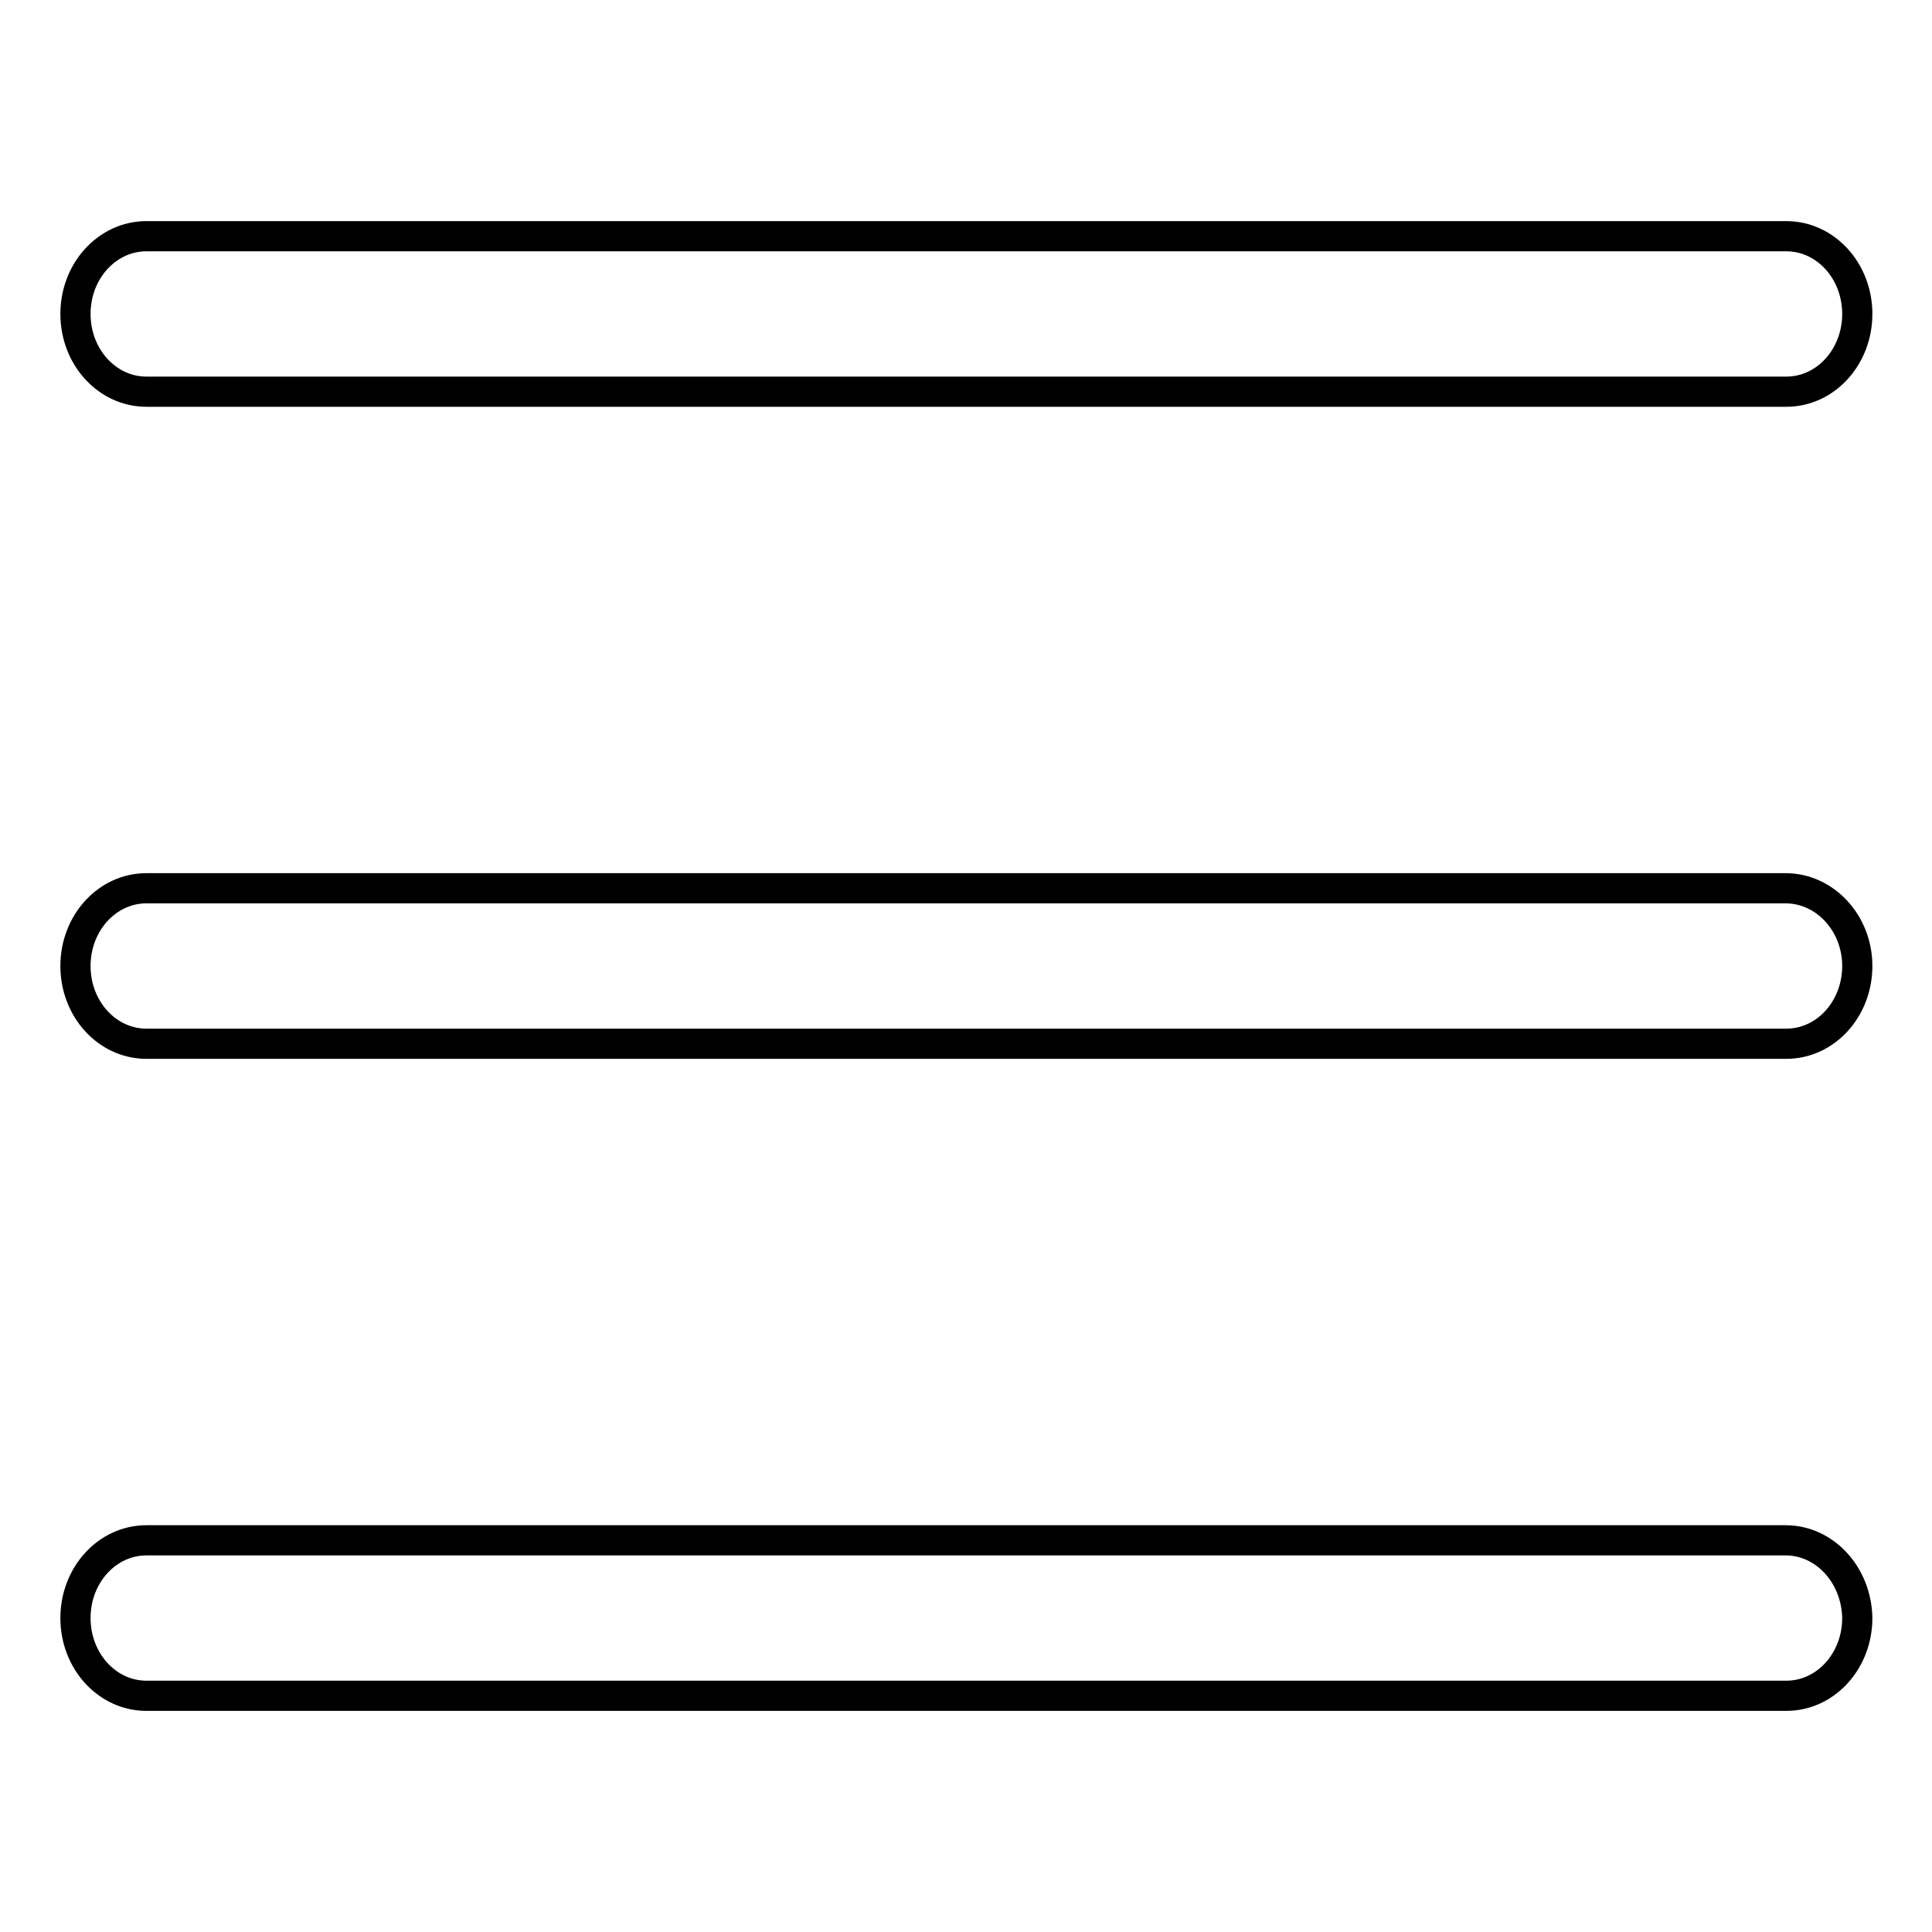
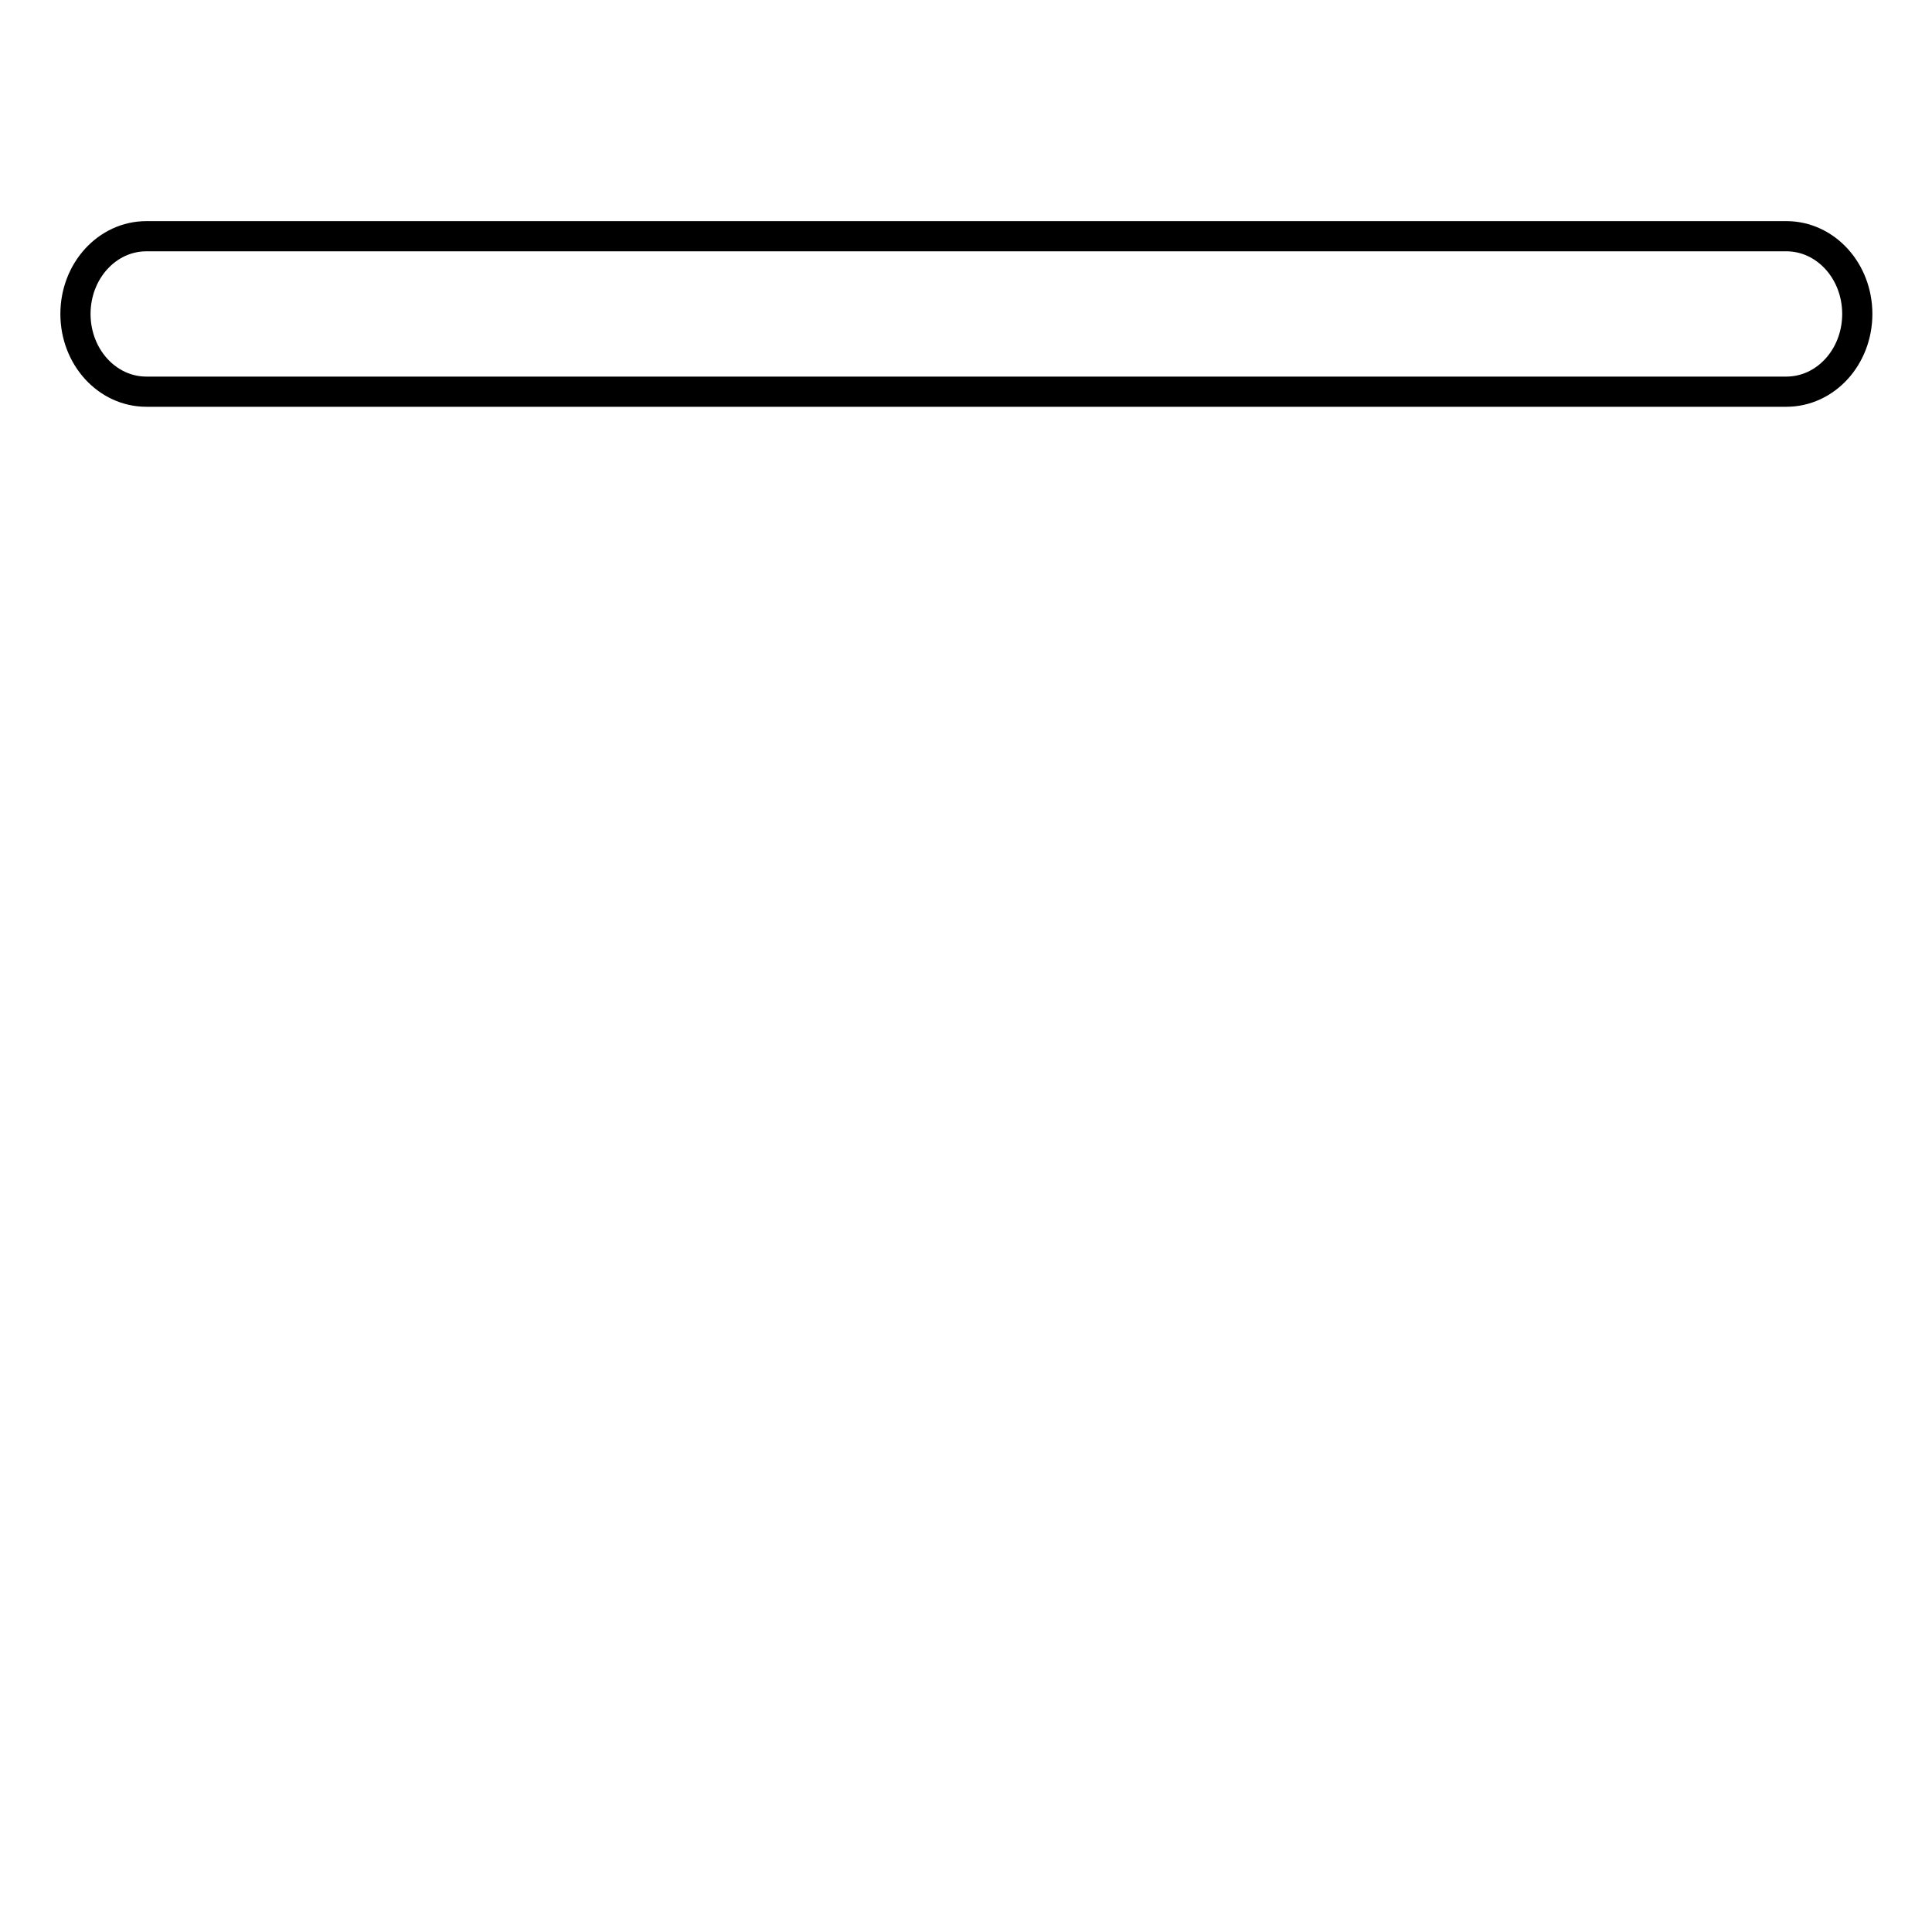
<svg xmlns="http://www.w3.org/2000/svg" version="1.1" x="0px" y="0px" viewBox="0 0 256 256" enable-background="new 0 0 256 256" xml:space="preserve">
  <g>
    <g>
      <path stroke-width="4" fill-opacity="0" stroke="#000000" d="M19.4,51.9h217.3c5.2,0,9.4-4.6,9.4-10.3c0-5.7-4.2-10.3-9.4-10.3H19.4c-5.2,0-9.4,4.6-9.4,10.3C10,47.3,14.2,51.9,19.4,51.9z" />
-       <path stroke-width="4" fill-opacity="0" stroke="#000000" d="M236.6,117.7H19.4c-5.2,0-9.4,4.6-9.4,10.3s4.2,10.3,9.4,10.3h217.3c5.2,0,9.4-4.6,9.4-10.3S241.8,117.7,236.6,117.7z" />
-       <path stroke-width="4" fill-opacity="0" stroke="#000000" d="M236.6,204.1H19.4c-5.2,0-9.4,4.6-9.4,10.3c0,5.7,4.2,10.3,9.4,10.3h217.3c5.2,0,9.4-4.6,9.4-10.3C246,208.7,241.8,204.1,236.6,204.1z" />
    </g>
  </g>
</svg>